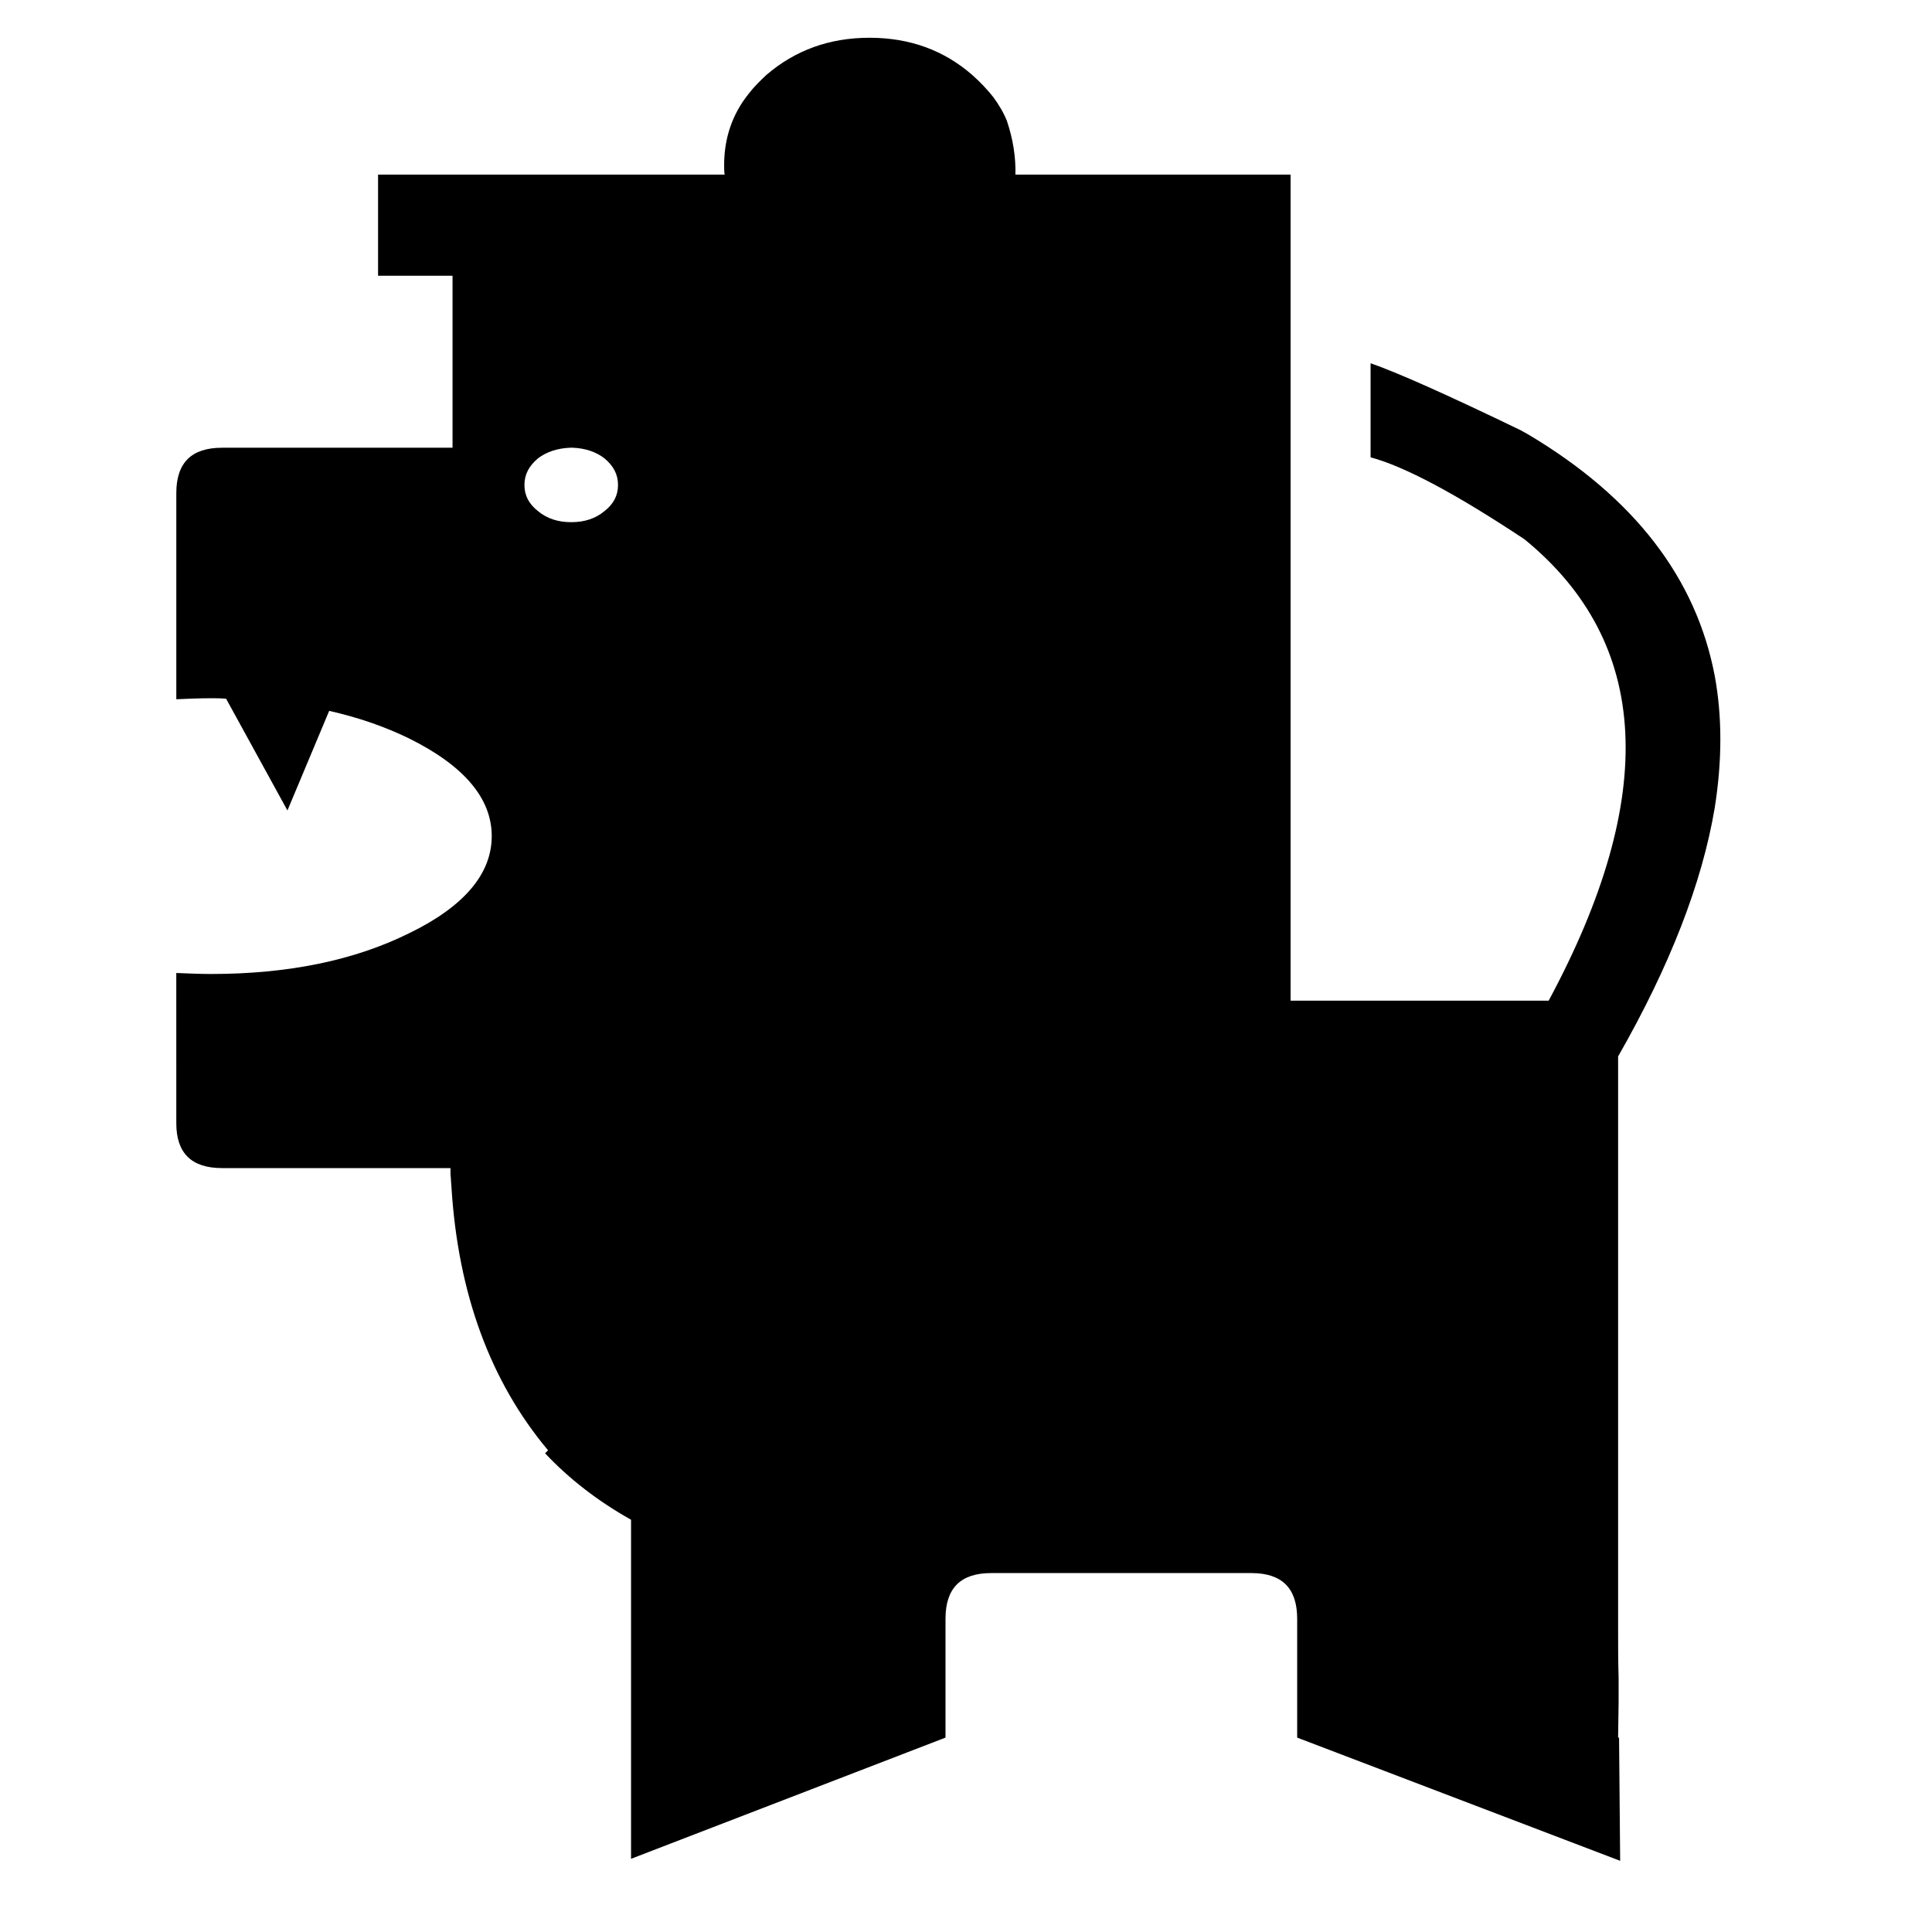
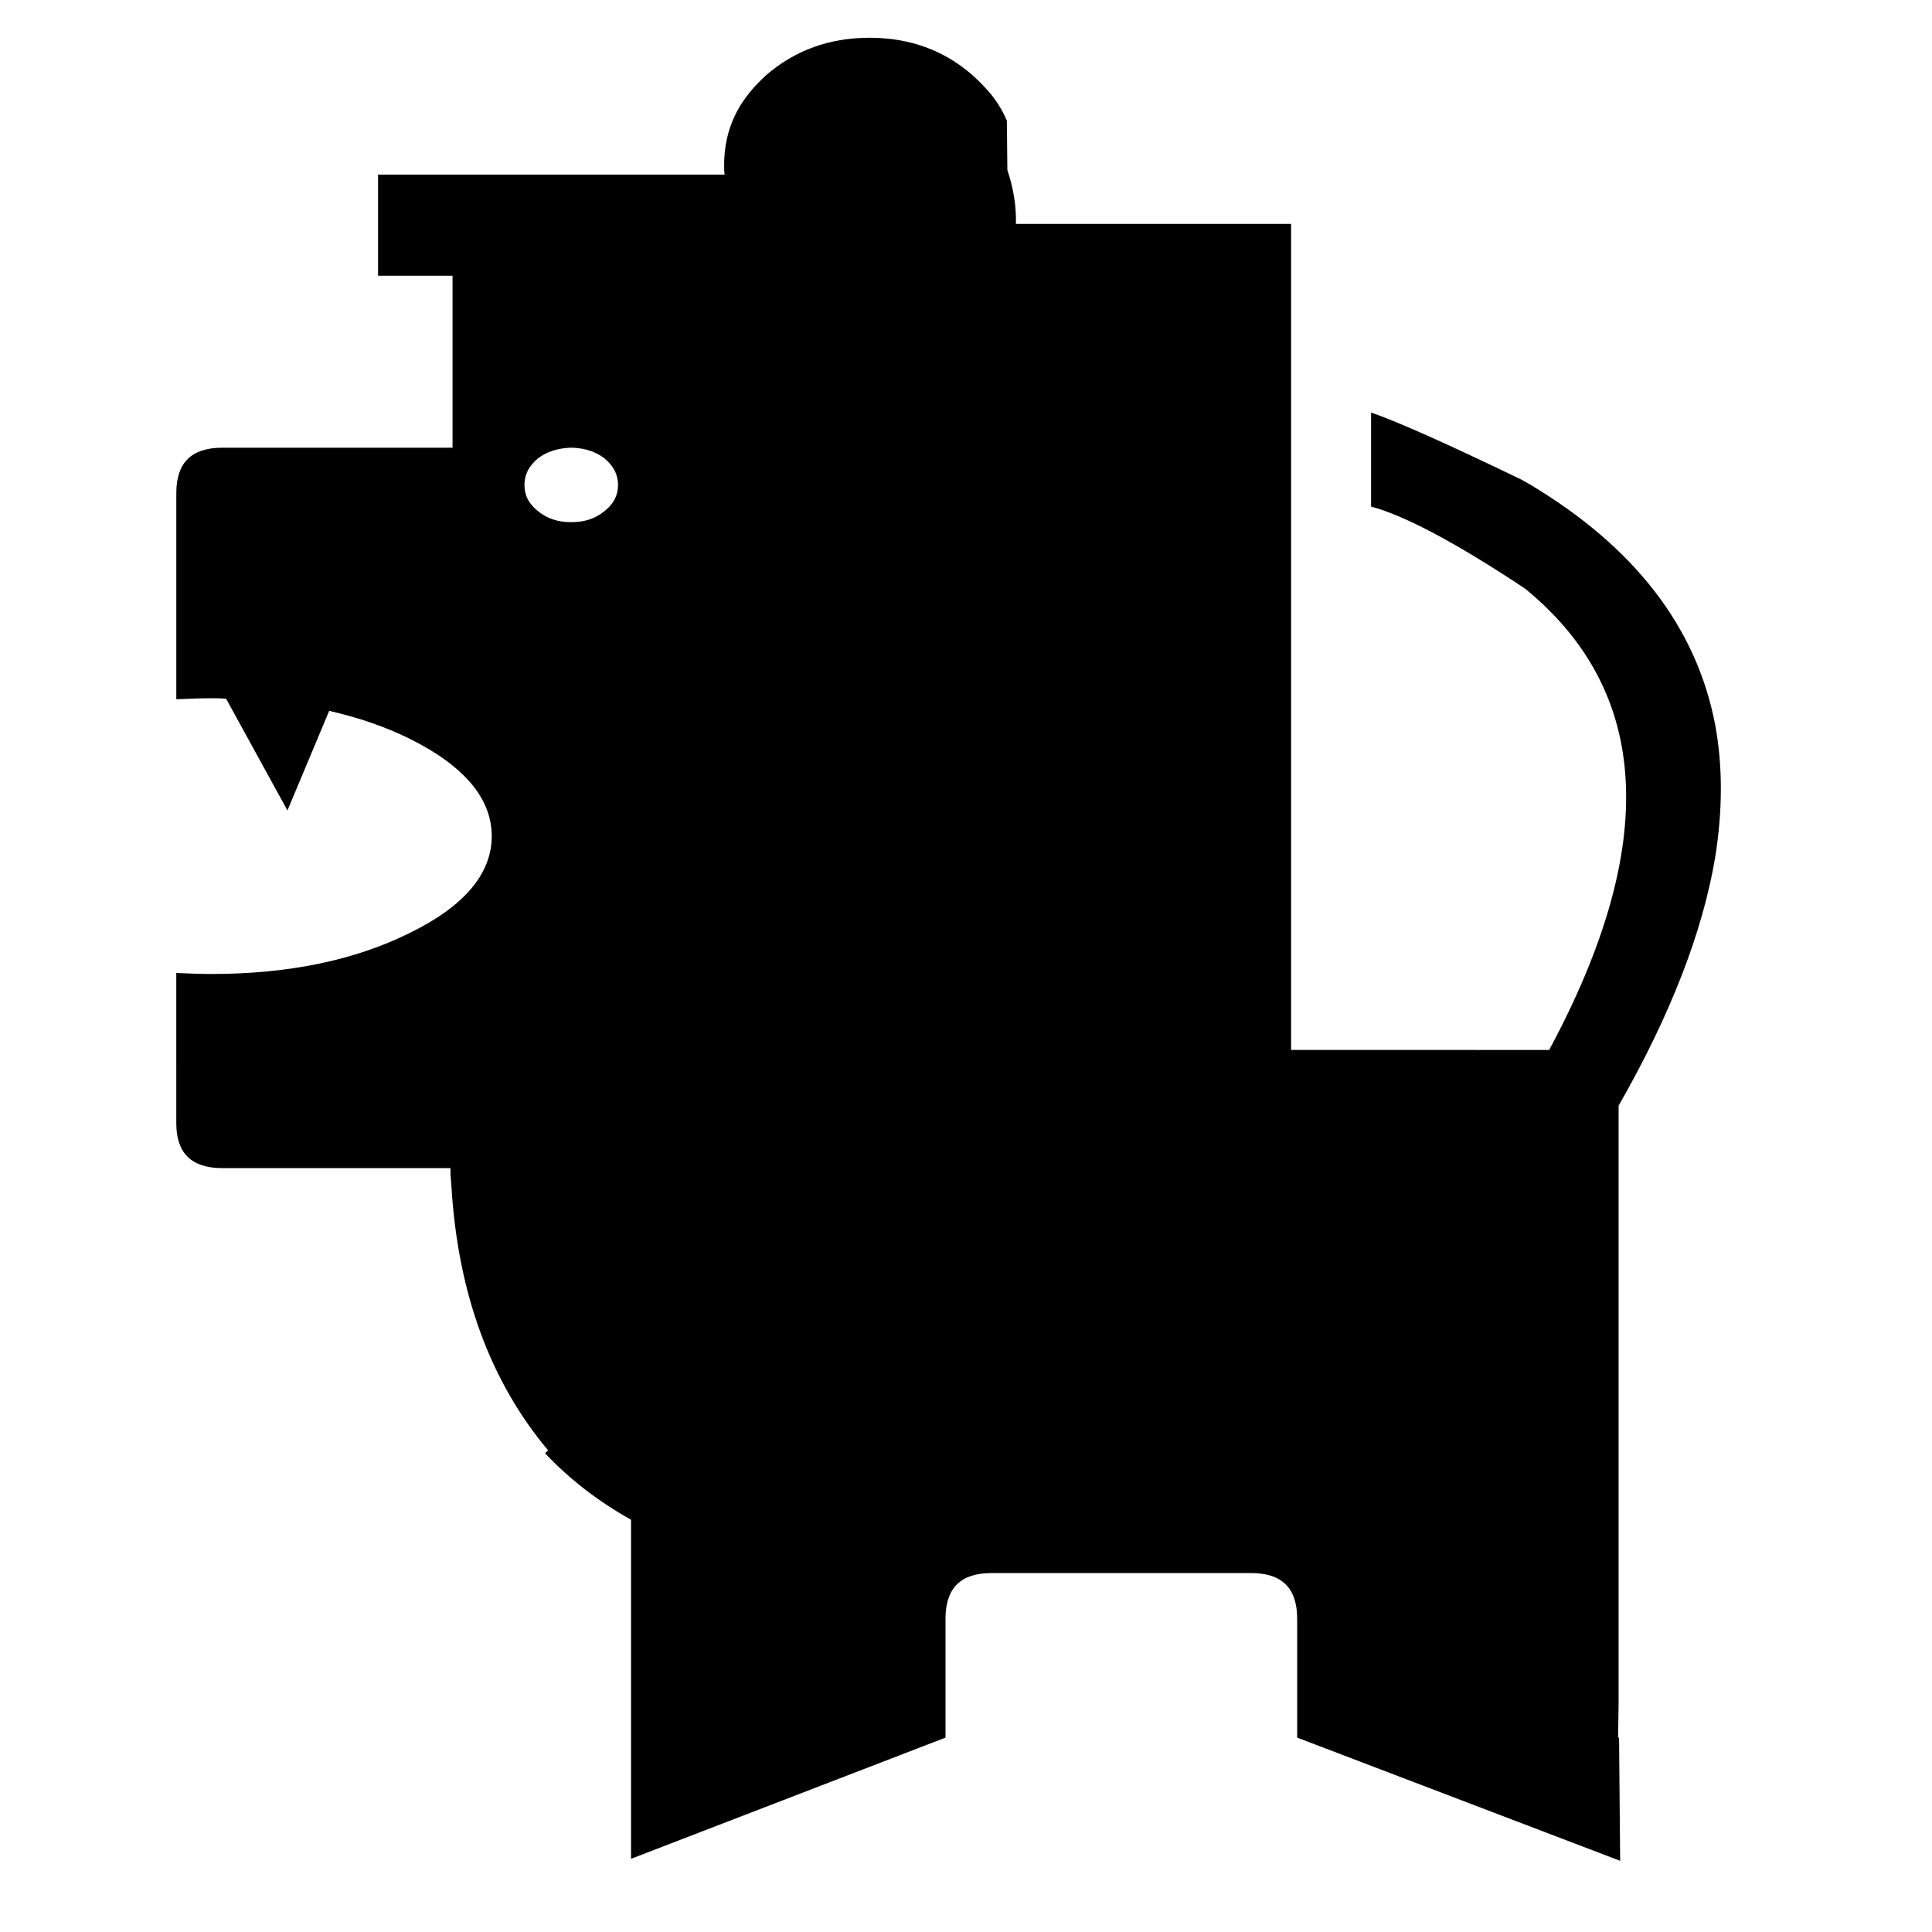
<svg xmlns="http://www.w3.org/2000/svg" fill="#000000" width="800px" height="800px" version="1.1" viewBox="144 144 512 512">
-   <path d="m410.83 176.01c-0.922-2.277-2.144-4.277-3.598-6.277-1.586-2.004-3.473-3.996-5.586-5.875-7.484-6.527-16.543-9.852-27.215-9.852-10.656 0-19.73 3.324-27.332 9.855-1.715 1.613-3.336 3.203-4.664 4.949-4.402 5.457-6.531 11.863-6.531 18.93 0 0.926 0 1.727 0.133 2.535h-91.844v26.801h19.734v45.578h-61.066c-8.141 0-12.137 3.992-12.137 12.008v54.645c3.059-0.133 6.137-0.266 9.199-0.266 1.34 0 2.672 0 4.004 0.137l16.246 29.605 11.062-26.395c7.629 1.723 14.672 4.133 21.207 7.324 14.535 7.211 21.871 15.863 21.871 25.867 0 10-7.336 18.668-21.871 25.73-14.516 7.195-32.004 10.809-52.527 10.809-3.059 0-6.137-0.152-9.199-0.266l0.004 39.828c0 7.883 3.996 11.879 12.137 11.879h60.527v0.402 1.195c0.133 1.203 0.133 2.262 0.258 3.465 1.738 28.121 10.273 51.453 25.598 69.723l-0.785 0.801c6.398 6.801 13.992 12.672 22.777 17.602v89.855l83.336-32.117v-31.488c0-8.117 3.988-12.117 12.125-12.117h68.918c8.137 0 12.152 4 12.152 12.117v31.488l85.594 32.652-0.289-32.652h-0.254l0.133-9.352v-6.531c-0.133-4.394-0.133-8.656-0.133-13.055v-151.58c13.723-23.992 22.262-45.992 25.598-65.848 1.996-12.543 1.996-24.27 0-35.059-4.934-25.867-21.34-47.191-49.324-63.867l-2.152-1.203c-19.59-9.457-32.789-15.332-39.719-17.723v24.93c8.938 2.394 22.52 9.598 40.793 21.73 33.457 27.328 35.594 67.988 6.398 122.27l-68.391-0.008v-218.91h-72.922c0.125-4.668-0.648-9.461-2.266-14.262zm-106.65 89.453c2.402 2.004 3.602 4.262 3.602 7.059 0 2.812-1.203 5.066-3.602 6.938-2.394 1.988-5.324 2.922-8.793 2.922-3.477 0-6.402-0.934-8.805-2.922-2.402-1.875-3.602-4.133-3.602-6.938 0-2.797 1.203-5.047 3.602-7.059 2.266-1.738 5.195-2.676 8.531-2.812h0.672c3.328 0.141 6.129 1.074 8.395 2.812z" />
+   <path d="m410.83 176.01c-0.922-2.277-2.144-4.277-3.598-6.277-1.586-2.004-3.473-3.996-5.586-5.875-7.484-6.527-16.543-9.852-27.215-9.852-10.656 0-19.73 3.324-27.332 9.855-1.715 1.613-3.336 3.203-4.664 4.949-4.402 5.457-6.531 11.863-6.531 18.93 0 0.926 0 1.727 0.133 2.535h-91.844v26.801h19.734v45.578h-61.066c-8.141 0-12.137 3.992-12.137 12.008v54.645c3.059-0.133 6.137-0.266 9.199-0.266 1.34 0 2.672 0 4.004 0.137l16.246 29.605 11.062-26.395c7.629 1.723 14.672 4.133 21.207 7.324 14.535 7.211 21.871 15.863 21.871 25.867 0 10-7.336 18.668-21.871 25.73-14.516 7.195-32.004 10.809-52.527 10.809-3.059 0-6.137-0.152-9.199-0.266l0.004 39.828c0 7.883 3.996 11.879 12.137 11.879h60.527v0.402 1.195c0.133 1.203 0.133 2.262 0.258 3.465 1.738 28.121 10.273 51.453 25.598 69.723l-0.785 0.801c6.398 6.801 13.992 12.672 22.777 17.602v89.855l83.336-32.117v-31.488c0-8.117 3.988-12.117 12.125-12.117h68.918c8.137 0 12.152 4 12.152 12.117v31.488l85.594 32.652-0.289-32.652h-0.254l0.133-9.352v-6.531v-151.58c13.723-23.992 22.262-45.992 25.598-65.848 1.996-12.543 1.996-24.27 0-35.059-4.934-25.867-21.34-47.191-49.324-63.867l-2.152-1.203c-19.59-9.457-32.789-15.332-39.719-17.723v24.93c8.938 2.394 22.52 9.598 40.793 21.73 33.457 27.328 35.594 67.988 6.398 122.27l-68.391-0.008v-218.91h-72.922c0.125-4.668-0.648-9.461-2.266-14.262zm-106.65 89.453c2.402 2.004 3.602 4.262 3.602 7.059 0 2.812-1.203 5.066-3.602 6.938-2.394 1.988-5.324 2.922-8.793 2.922-3.477 0-6.402-0.934-8.805-2.922-2.402-1.875-3.602-4.133-3.602-6.938 0-2.797 1.203-5.047 3.602-7.059 2.266-1.738 5.195-2.676 8.531-2.812h0.672c3.328 0.141 6.129 1.074 8.395 2.812z" />
</svg>